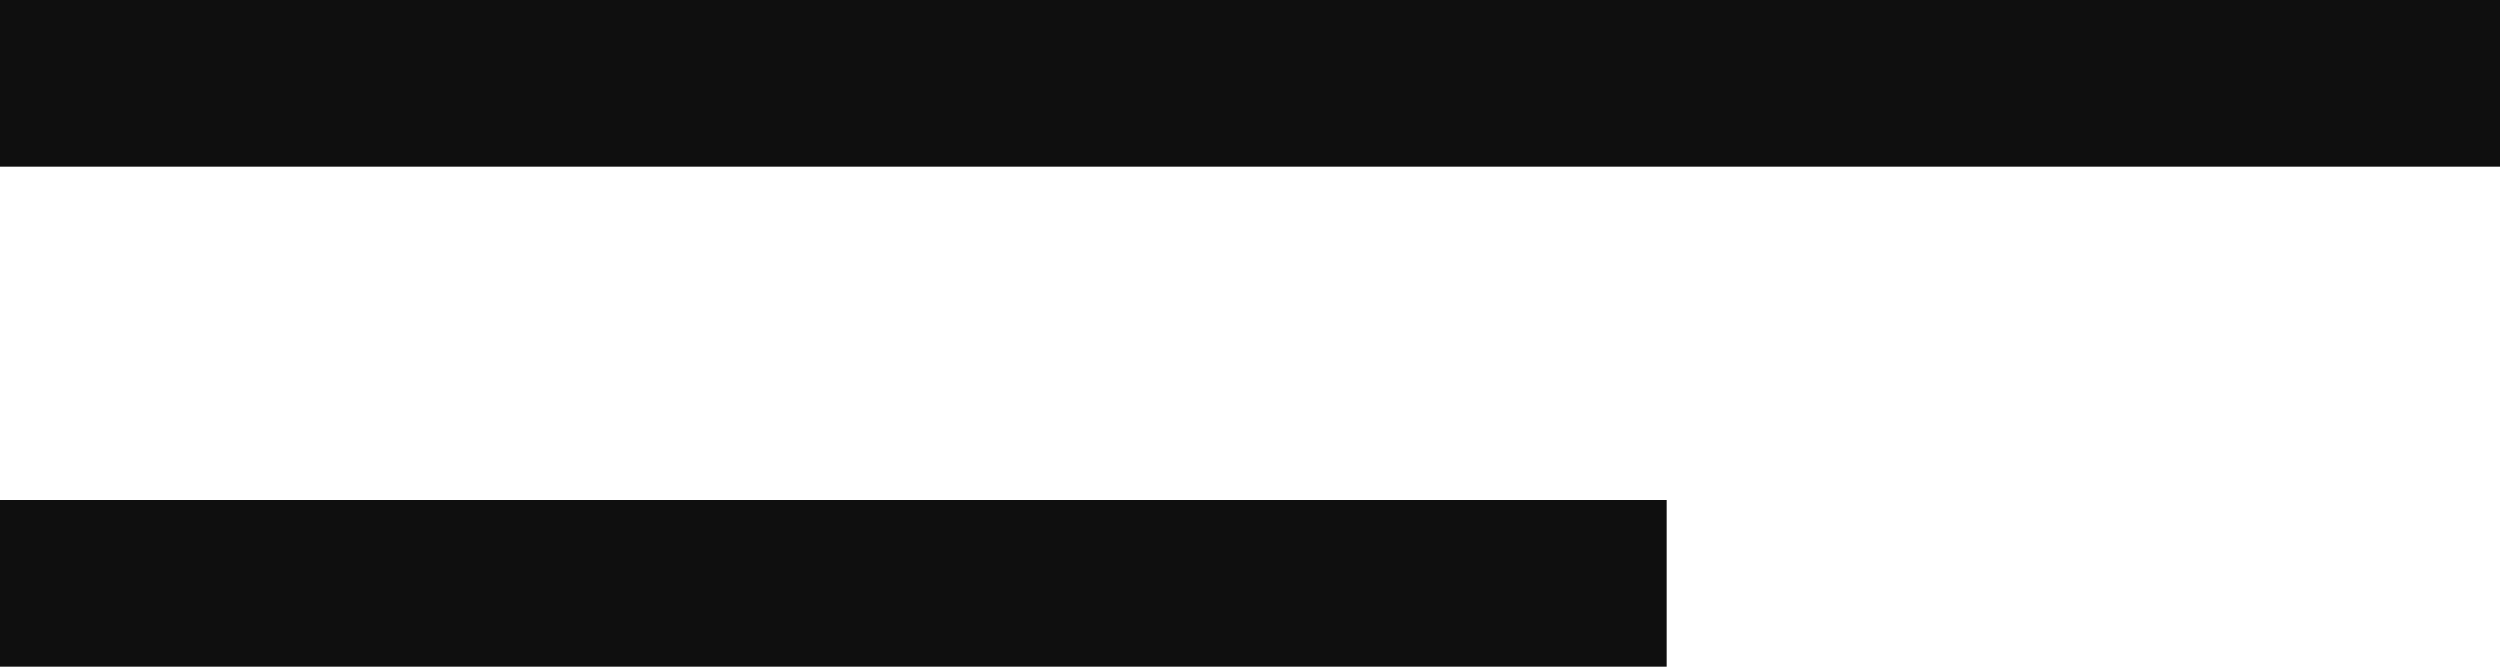
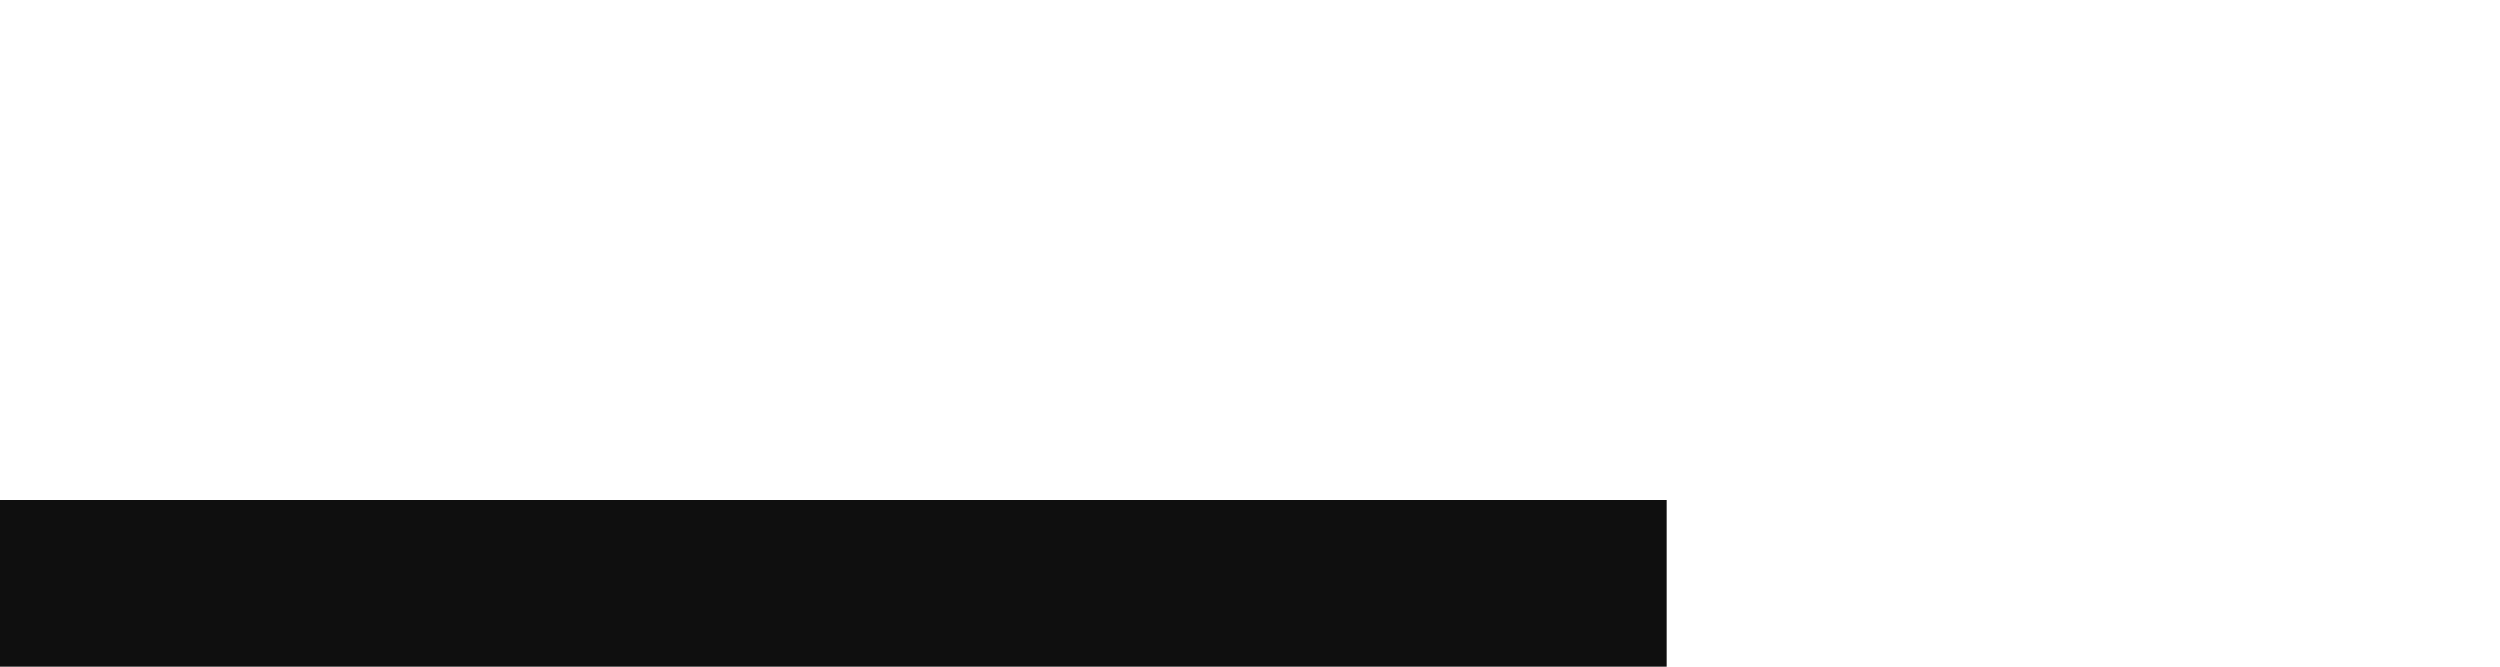
<svg xmlns="http://www.w3.org/2000/svg" width="15" height="4" viewBox="0 0 15 4" fill="none">
  <g id="Group 303">
-     <rect id="Rectangle 127" width="15" height="1" fill="#0F0F0F" />
    <rect id="Rectangle 128" y="3" width="10" height="1" fill="#0F0F0F" />
  </g>
</svg>